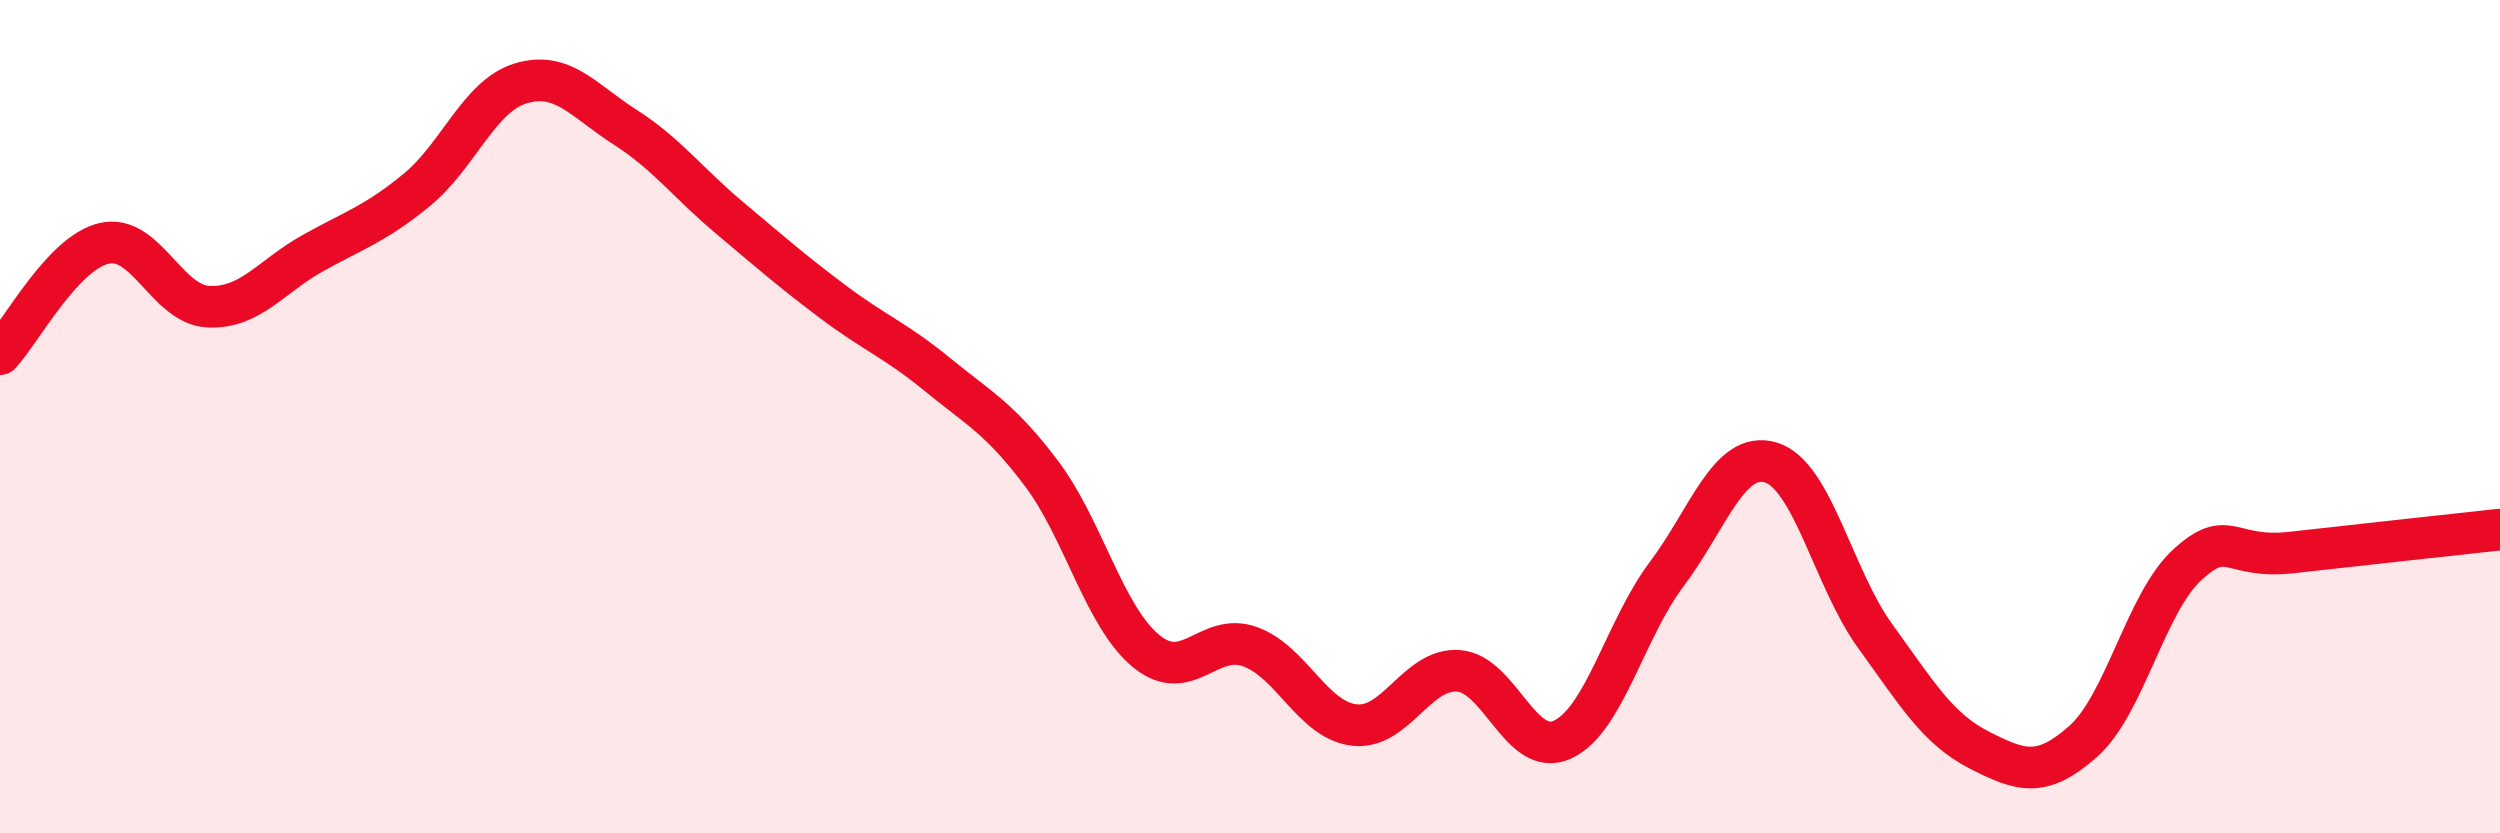
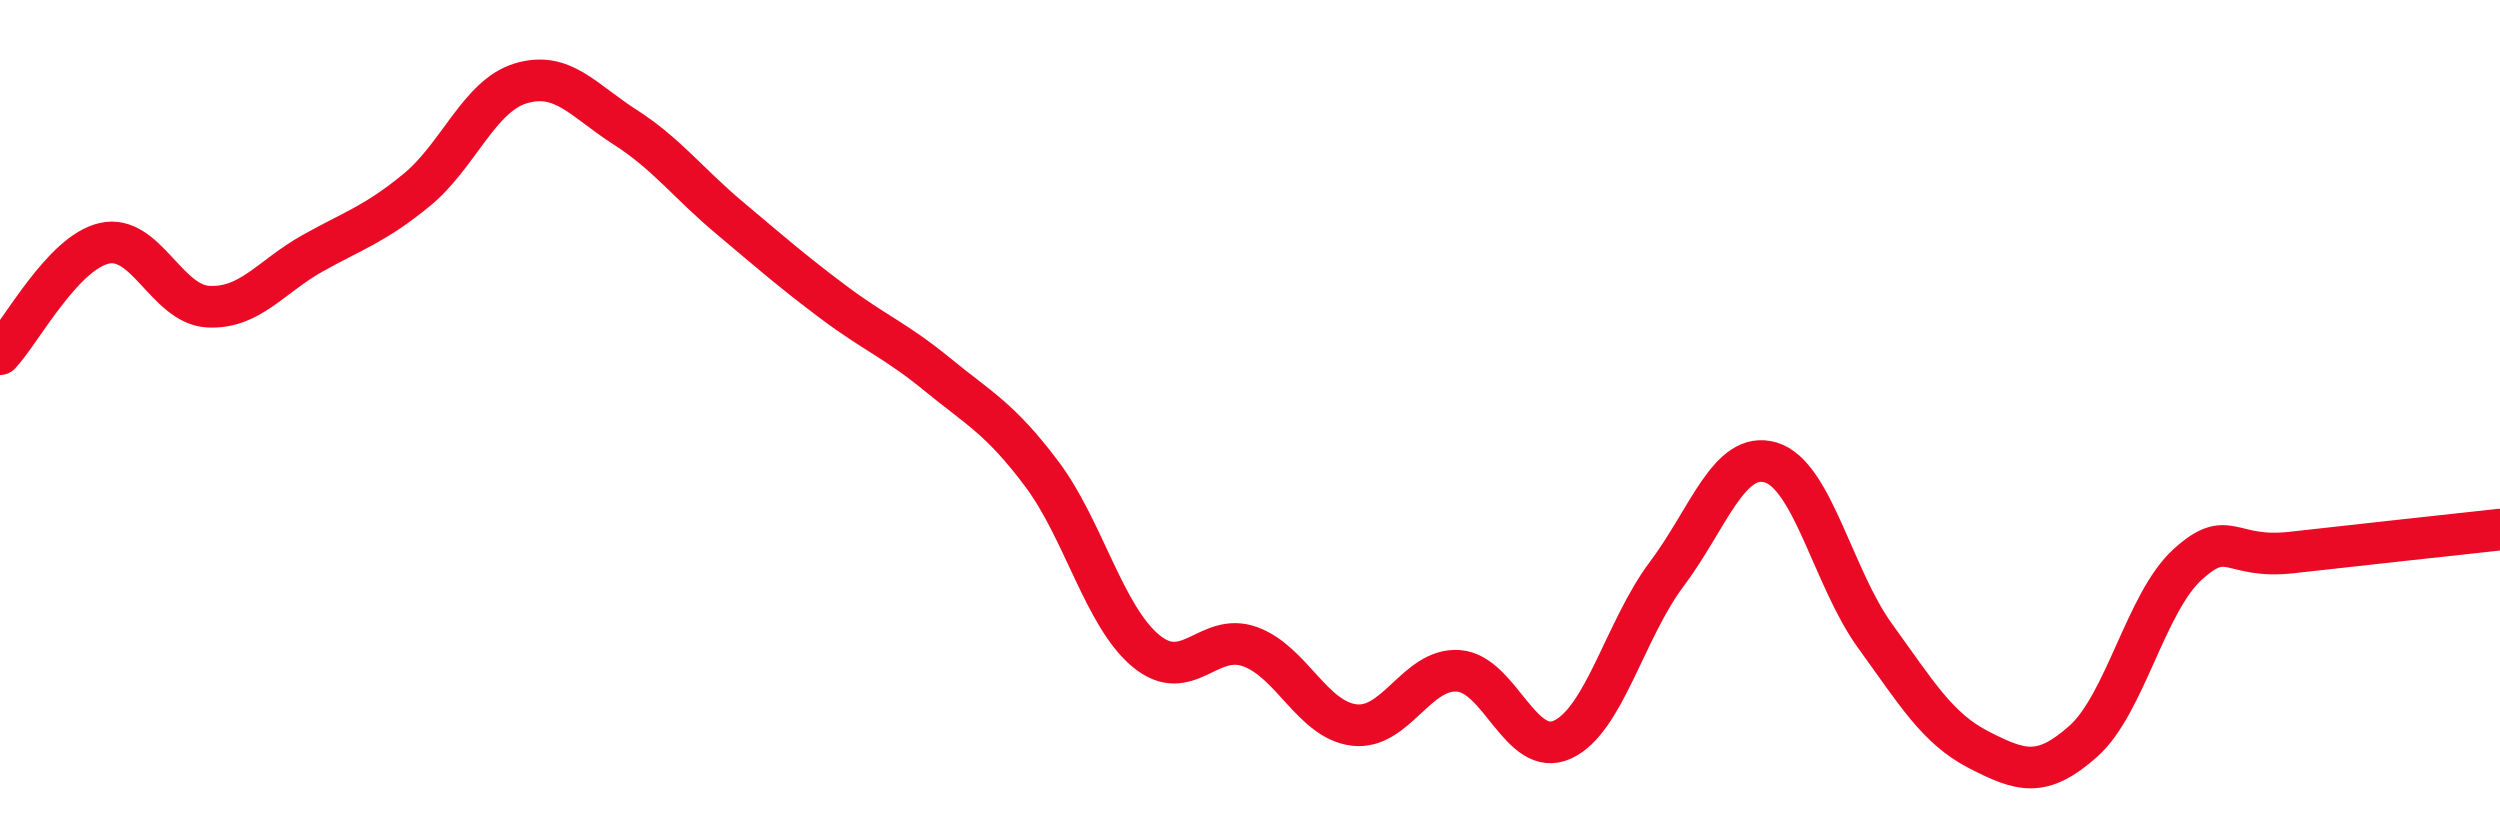
<svg xmlns="http://www.w3.org/2000/svg" width="60" height="20" viewBox="0 0 60 20">
-   <path d="M 0,8.5 C 0.5,7.97 1.5,6.07 2.5,5.84 C 3.5,5.61 4,7.31 5,7.36 C 6,7.41 6.5,6.64 7.5,6.08 C 8.5,5.52 9,5.38 10,4.56 C 11,3.74 11.5,2.3 12.5,2 C 13.5,1.7 14,2.41 15,3.05 C 16,3.69 16.5,4.38 17.5,5.22 C 18.5,6.06 19,6.5 20,7.25 C 21,8 21.5,8.17 22.5,8.99 C 23.5,9.81 24,10.04 25,11.37 C 26,12.7 26.5,14.79 27.5,15.62 C 28.5,16.45 29,15.16 30,15.52 C 31,15.88 31.5,17.28 32.5,17.4 C 33.5,17.52 34,16.03 35,16.1 C 36,16.17 36.5,18.21 37.5,17.75 C 38.5,17.29 39,15.11 40,13.78 C 41,12.45 41.5,10.8 42.5,11.1 C 43.5,11.4 44,13.88 45,15.26 C 46,16.64 46.5,17.49 47.5,18 C 48.5,18.51 49,18.68 50,17.79 C 51,16.9 51.5,14.46 52.5,13.55 C 53.5,12.64 53.5,13.43 55,13.26 C 56.5,13.09 59,12.82 60,12.71L60 20L0 20Z" fill="#EB0A25" opacity="0.1" stroke-linecap="round" stroke-linejoin="round" />
  <path d="M 0,8.5 C 0.5,7.97 1.5,6.07 2.5,5.84 C 3.5,5.61 4,7.31 5,7.36 C 6,7.41 6.5,6.64 7.5,6.08 C 8.5,5.52 9,5.38 10,4.56 C 11,3.74 11.5,2.3 12.5,2 C 13.5,1.7 14,2.41 15,3.05 C 16,3.69 16.5,4.38 17.5,5.22 C 18.5,6.06 19,6.5 20,7.25 C 21,8 21.5,8.17 22.5,8.99 C 23.5,9.81 24,10.04 25,11.37 C 26,12.7 26.5,14.79 27.5,15.62 C 28.5,16.45 29,15.16 30,15.52 C 31,15.88 31.5,17.28 32.5,17.4 C 33.5,17.52 34,16.03 35,16.1 C 36,16.17 36.5,18.21 37.5,17.75 C 38.5,17.29 39,15.11 40,13.78 C 41,12.45 41.5,10.8 42.5,11.1 C 43.5,11.4 44,13.88 45,15.26 C 46,16.64 46.5,17.49 47.5,18 C 48.5,18.51 49,18.68 50,17.79 C 51,16.9 51.5,14.46 52.5,13.55 C 53.5,12.64 53.5,13.43 55,13.26 C 56.5,13.09 59,12.82 60,12.71" stroke="#EB0A25" stroke-width="1" fill="none" stroke-linecap="round" stroke-linejoin="round" />
</svg>